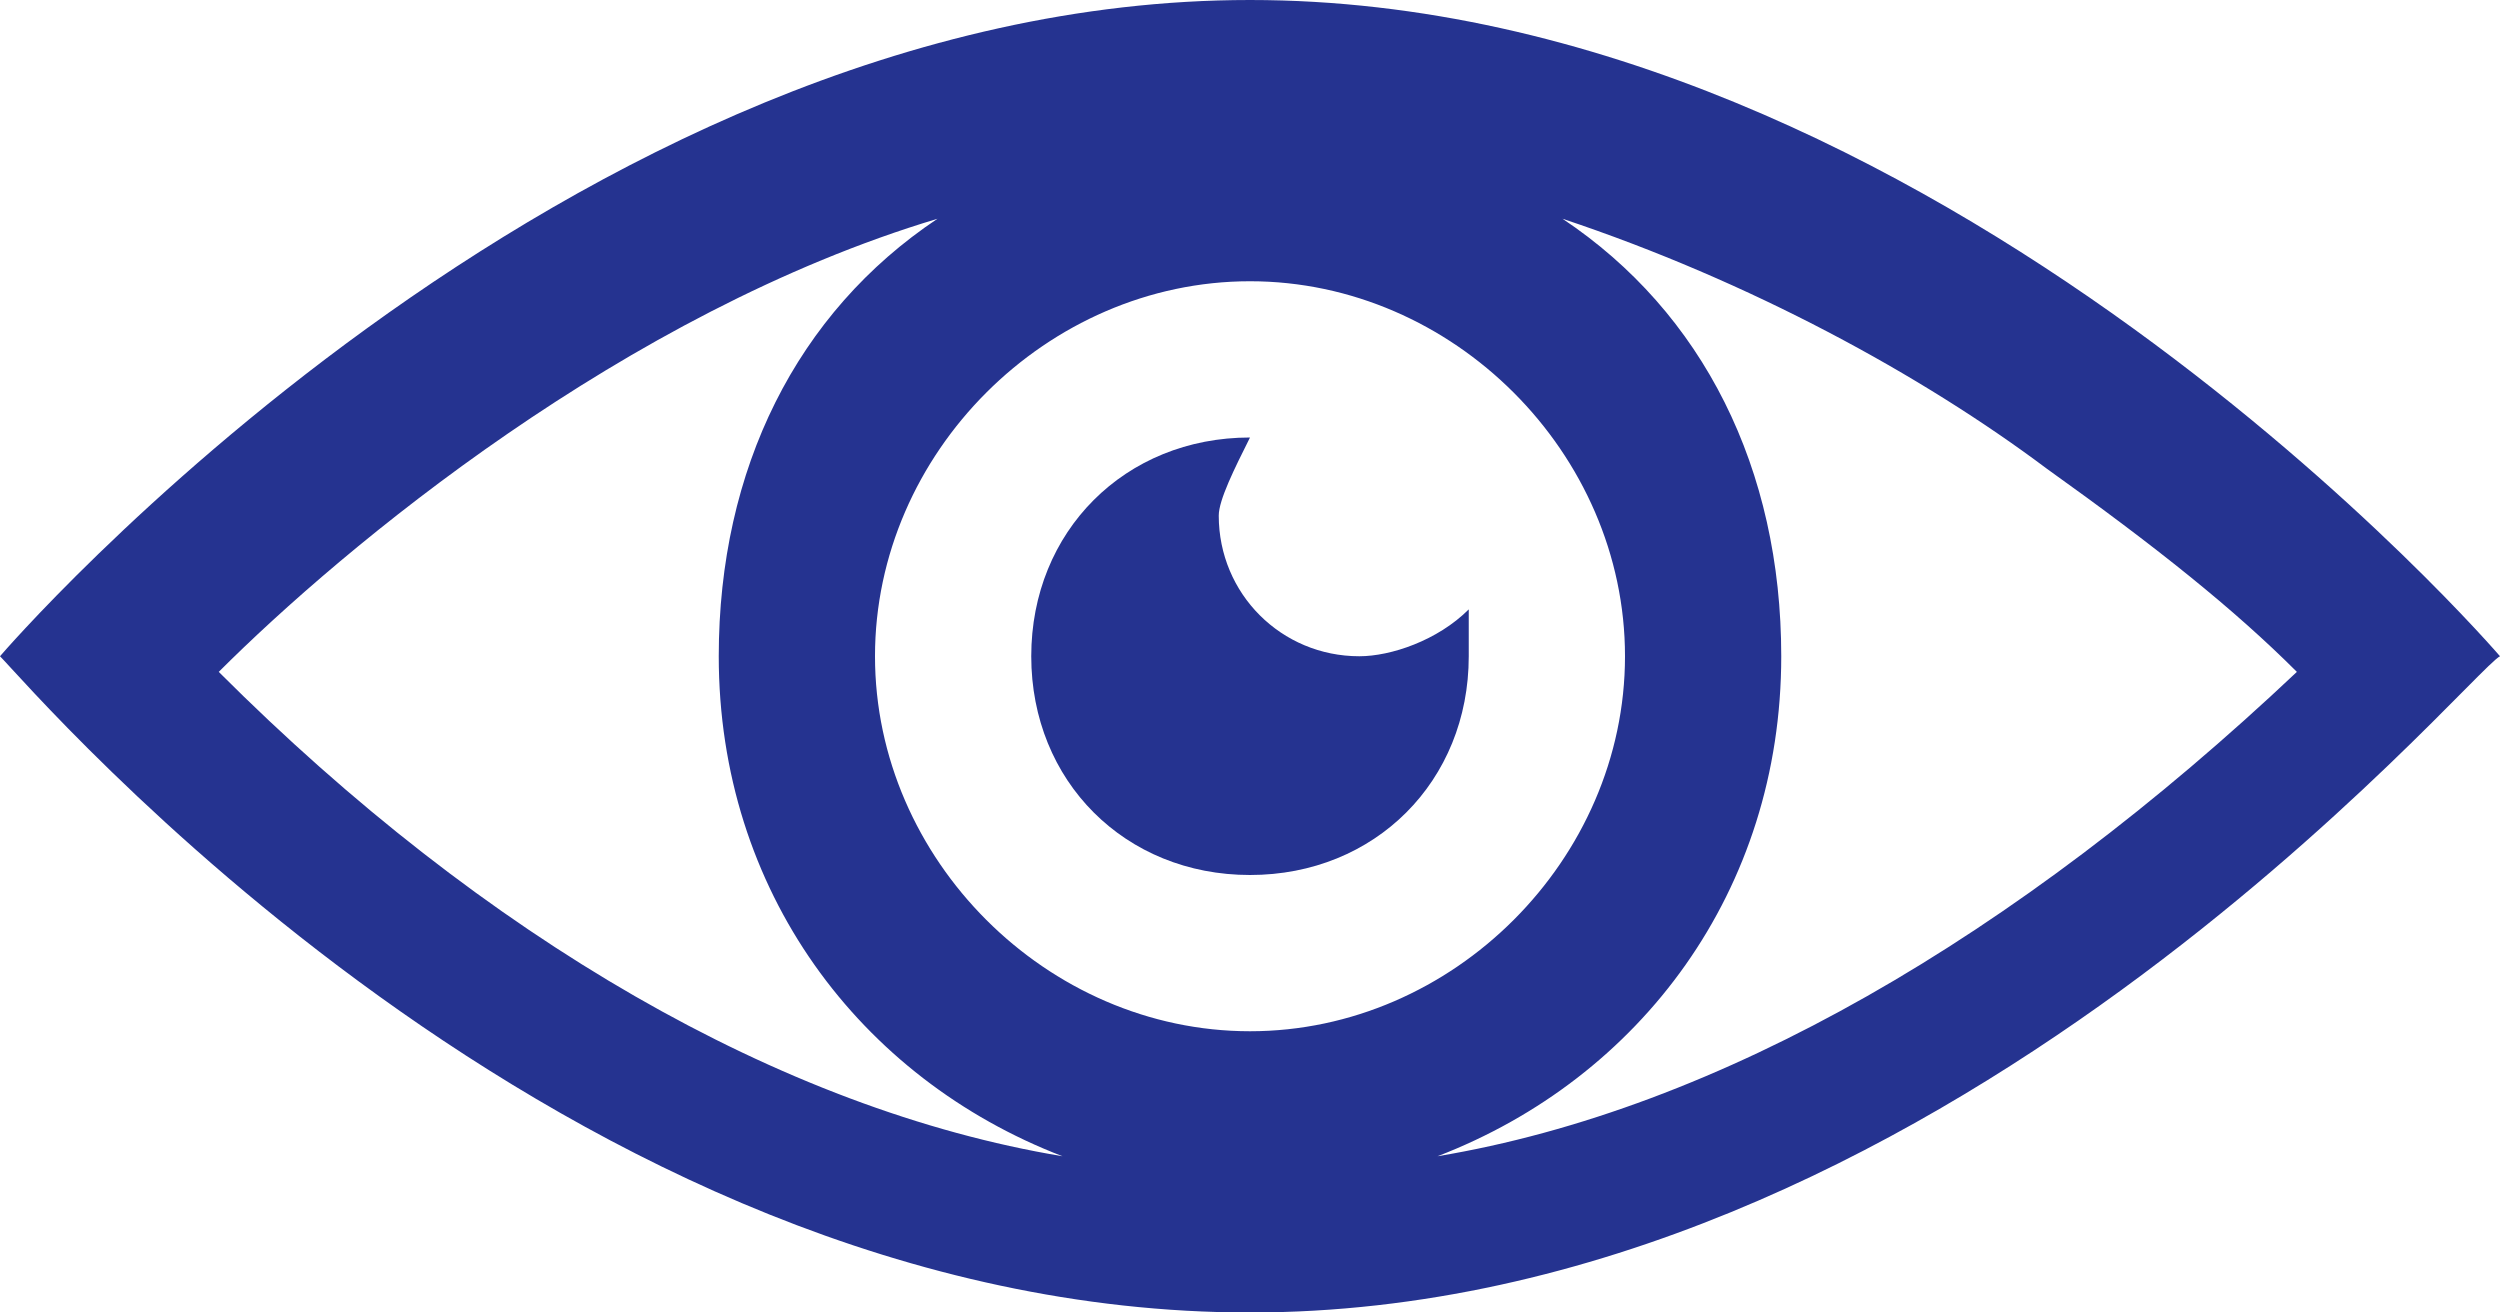
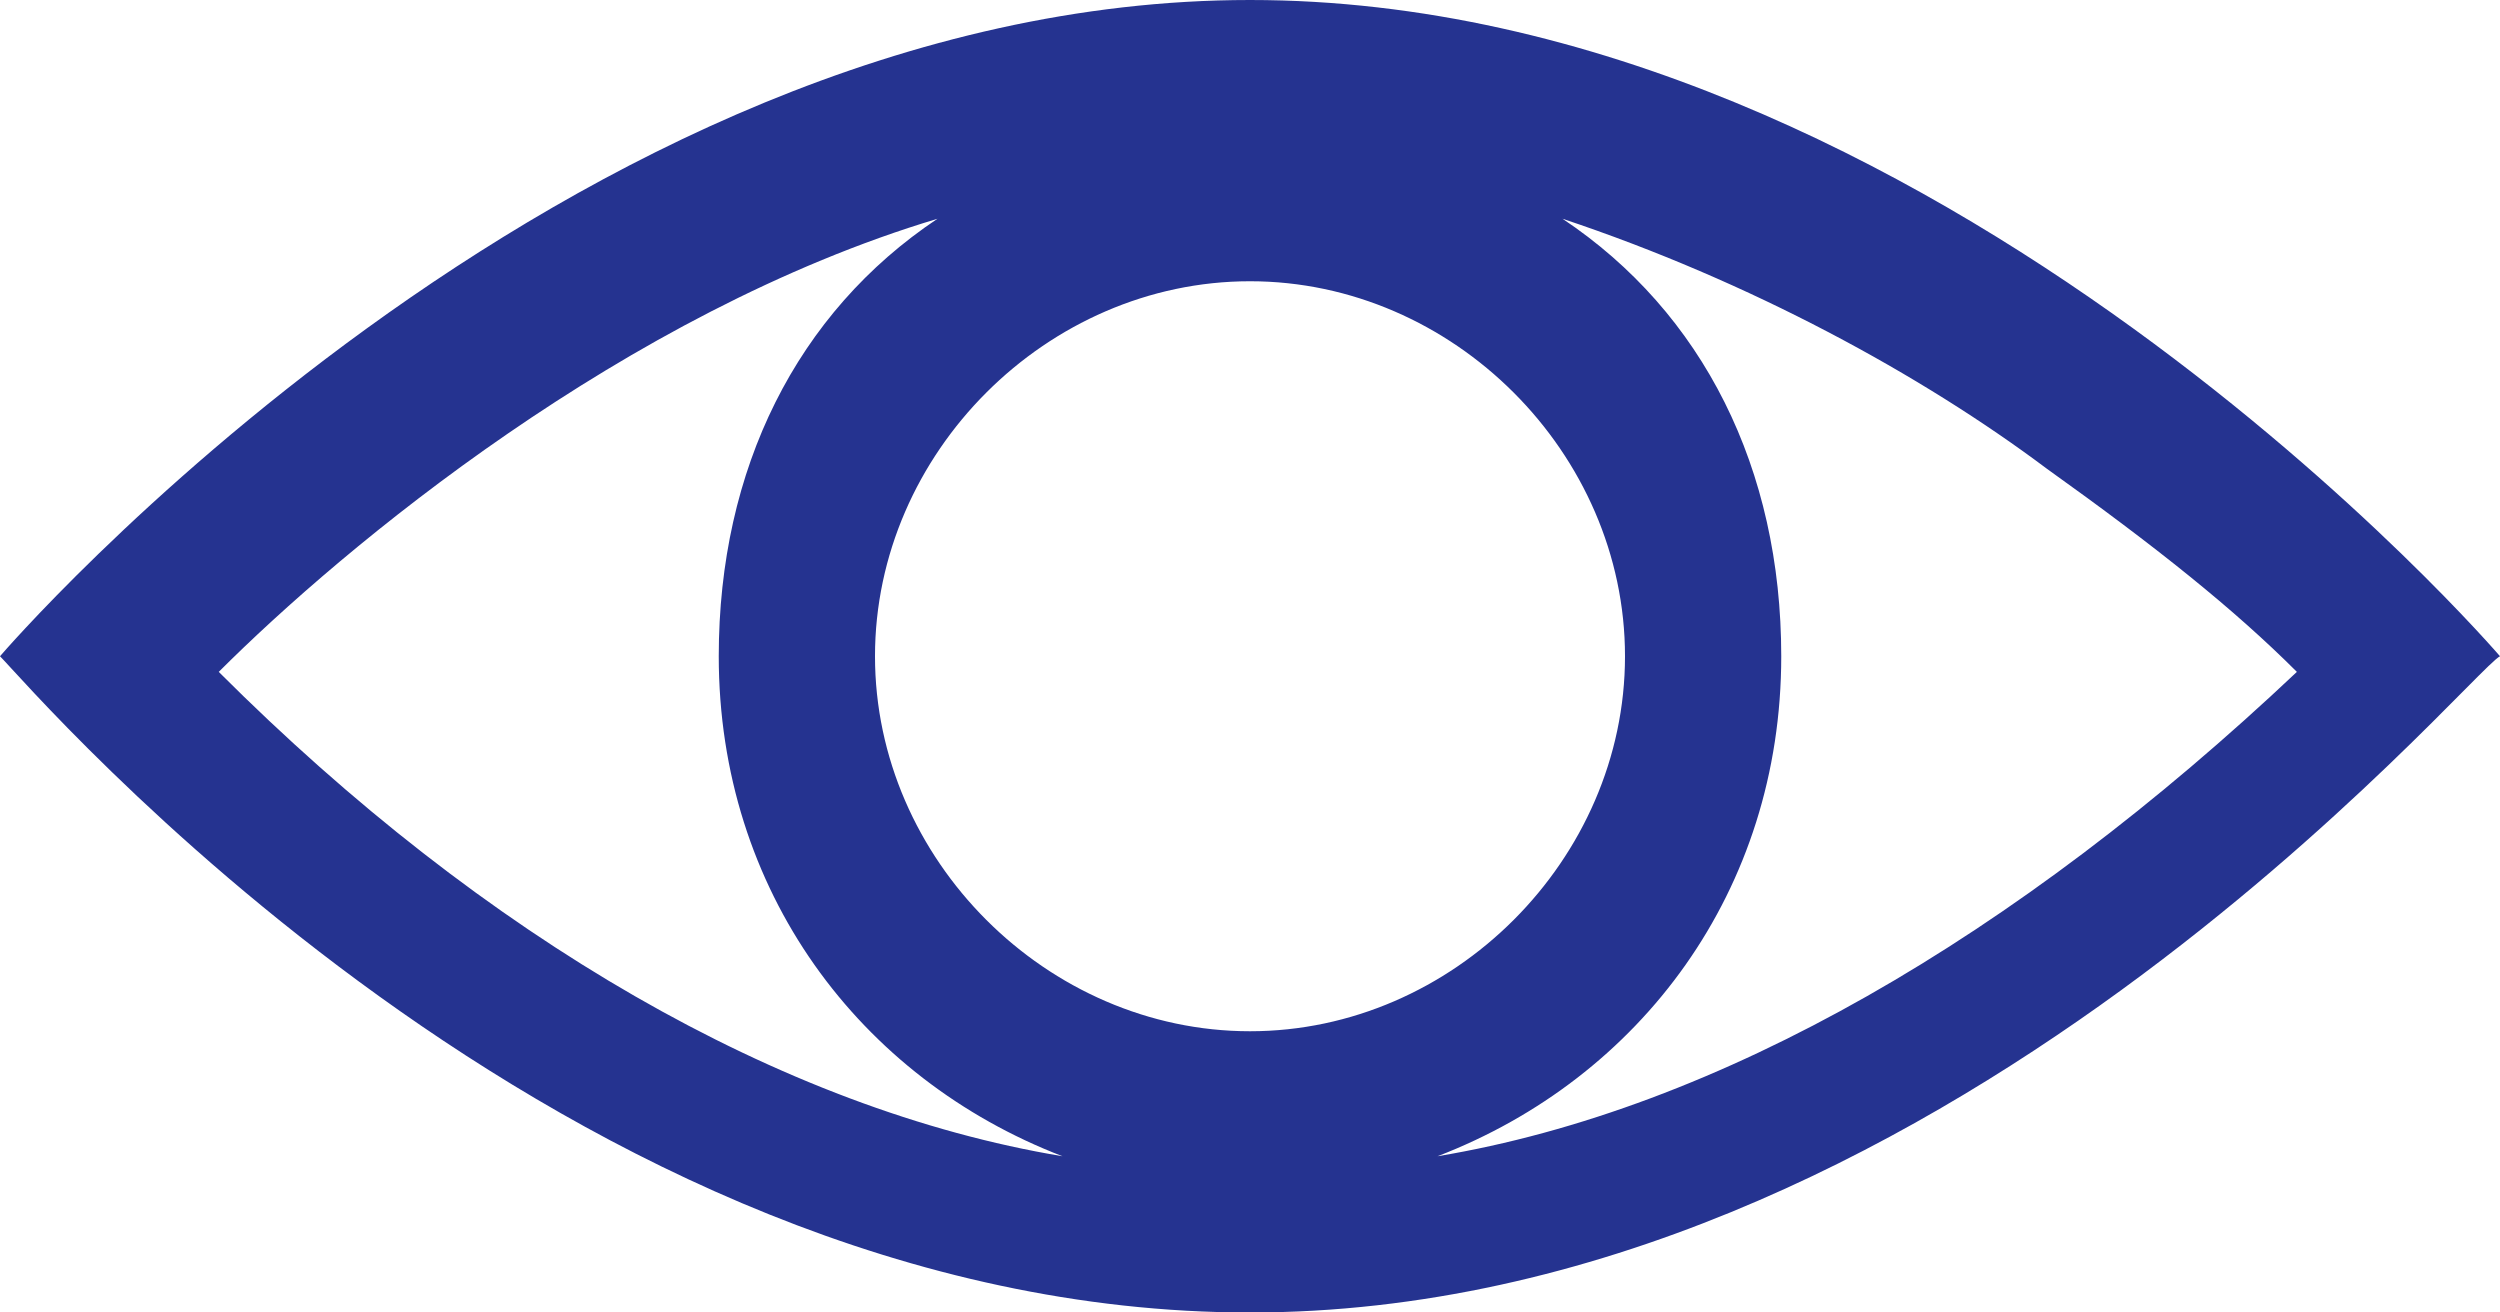
<svg xmlns="http://www.w3.org/2000/svg" version="1.1" id="レイヤー_1" x="0" y="0" viewBox="0 0 16 8.4" xml:space="preserve">
  <style>.st0{fill:#253390}</style>
  <path class="st0" d="M8 0C3.6 0 0 4.2 0 4.2c.2.2 3.6 4.2 8 4.2s7.8-4.1 8-4.2c0 0-3.6-4.2-8-4.2zM1.4 4.3C2.2 3.5 4 2 6 1.4 5.1 2 4.6 3 4.6 4.2c0 1.5.9 2.7 2.2 3.2C5 7.1 3.1 6 1.4 4.3zm4.2-.1c0-1.3 1.1-2.4 2.4-2.4s2.4 1.1 2.4 2.4c0 1.3-1.1 2.4-2.4 2.4S5.6 5.5 5.6 4.2zm3.6 3.2c1.3-.5 2.2-1.7 2.2-3.2 0-1.2-.5-2.2-1.4-2.8 1.2.4 2.3 1 3.1 1.6.7.5 1.2.9 1.6 1.3C12.9 6 11 7.1 9.2 7.4z" />
-   <path class="st0" d="M8.7 4.2c-.5 0-.9-.4-.9-.9 0-.1.1-.3.2-.5-.8 0-1.4.6-1.4 1.4 0 .8.6 1.4 1.4 1.4.8 0 1.4-.6 1.4-1.4v-.3c-.2.2-.5.3-.7.3z" />
</svg>